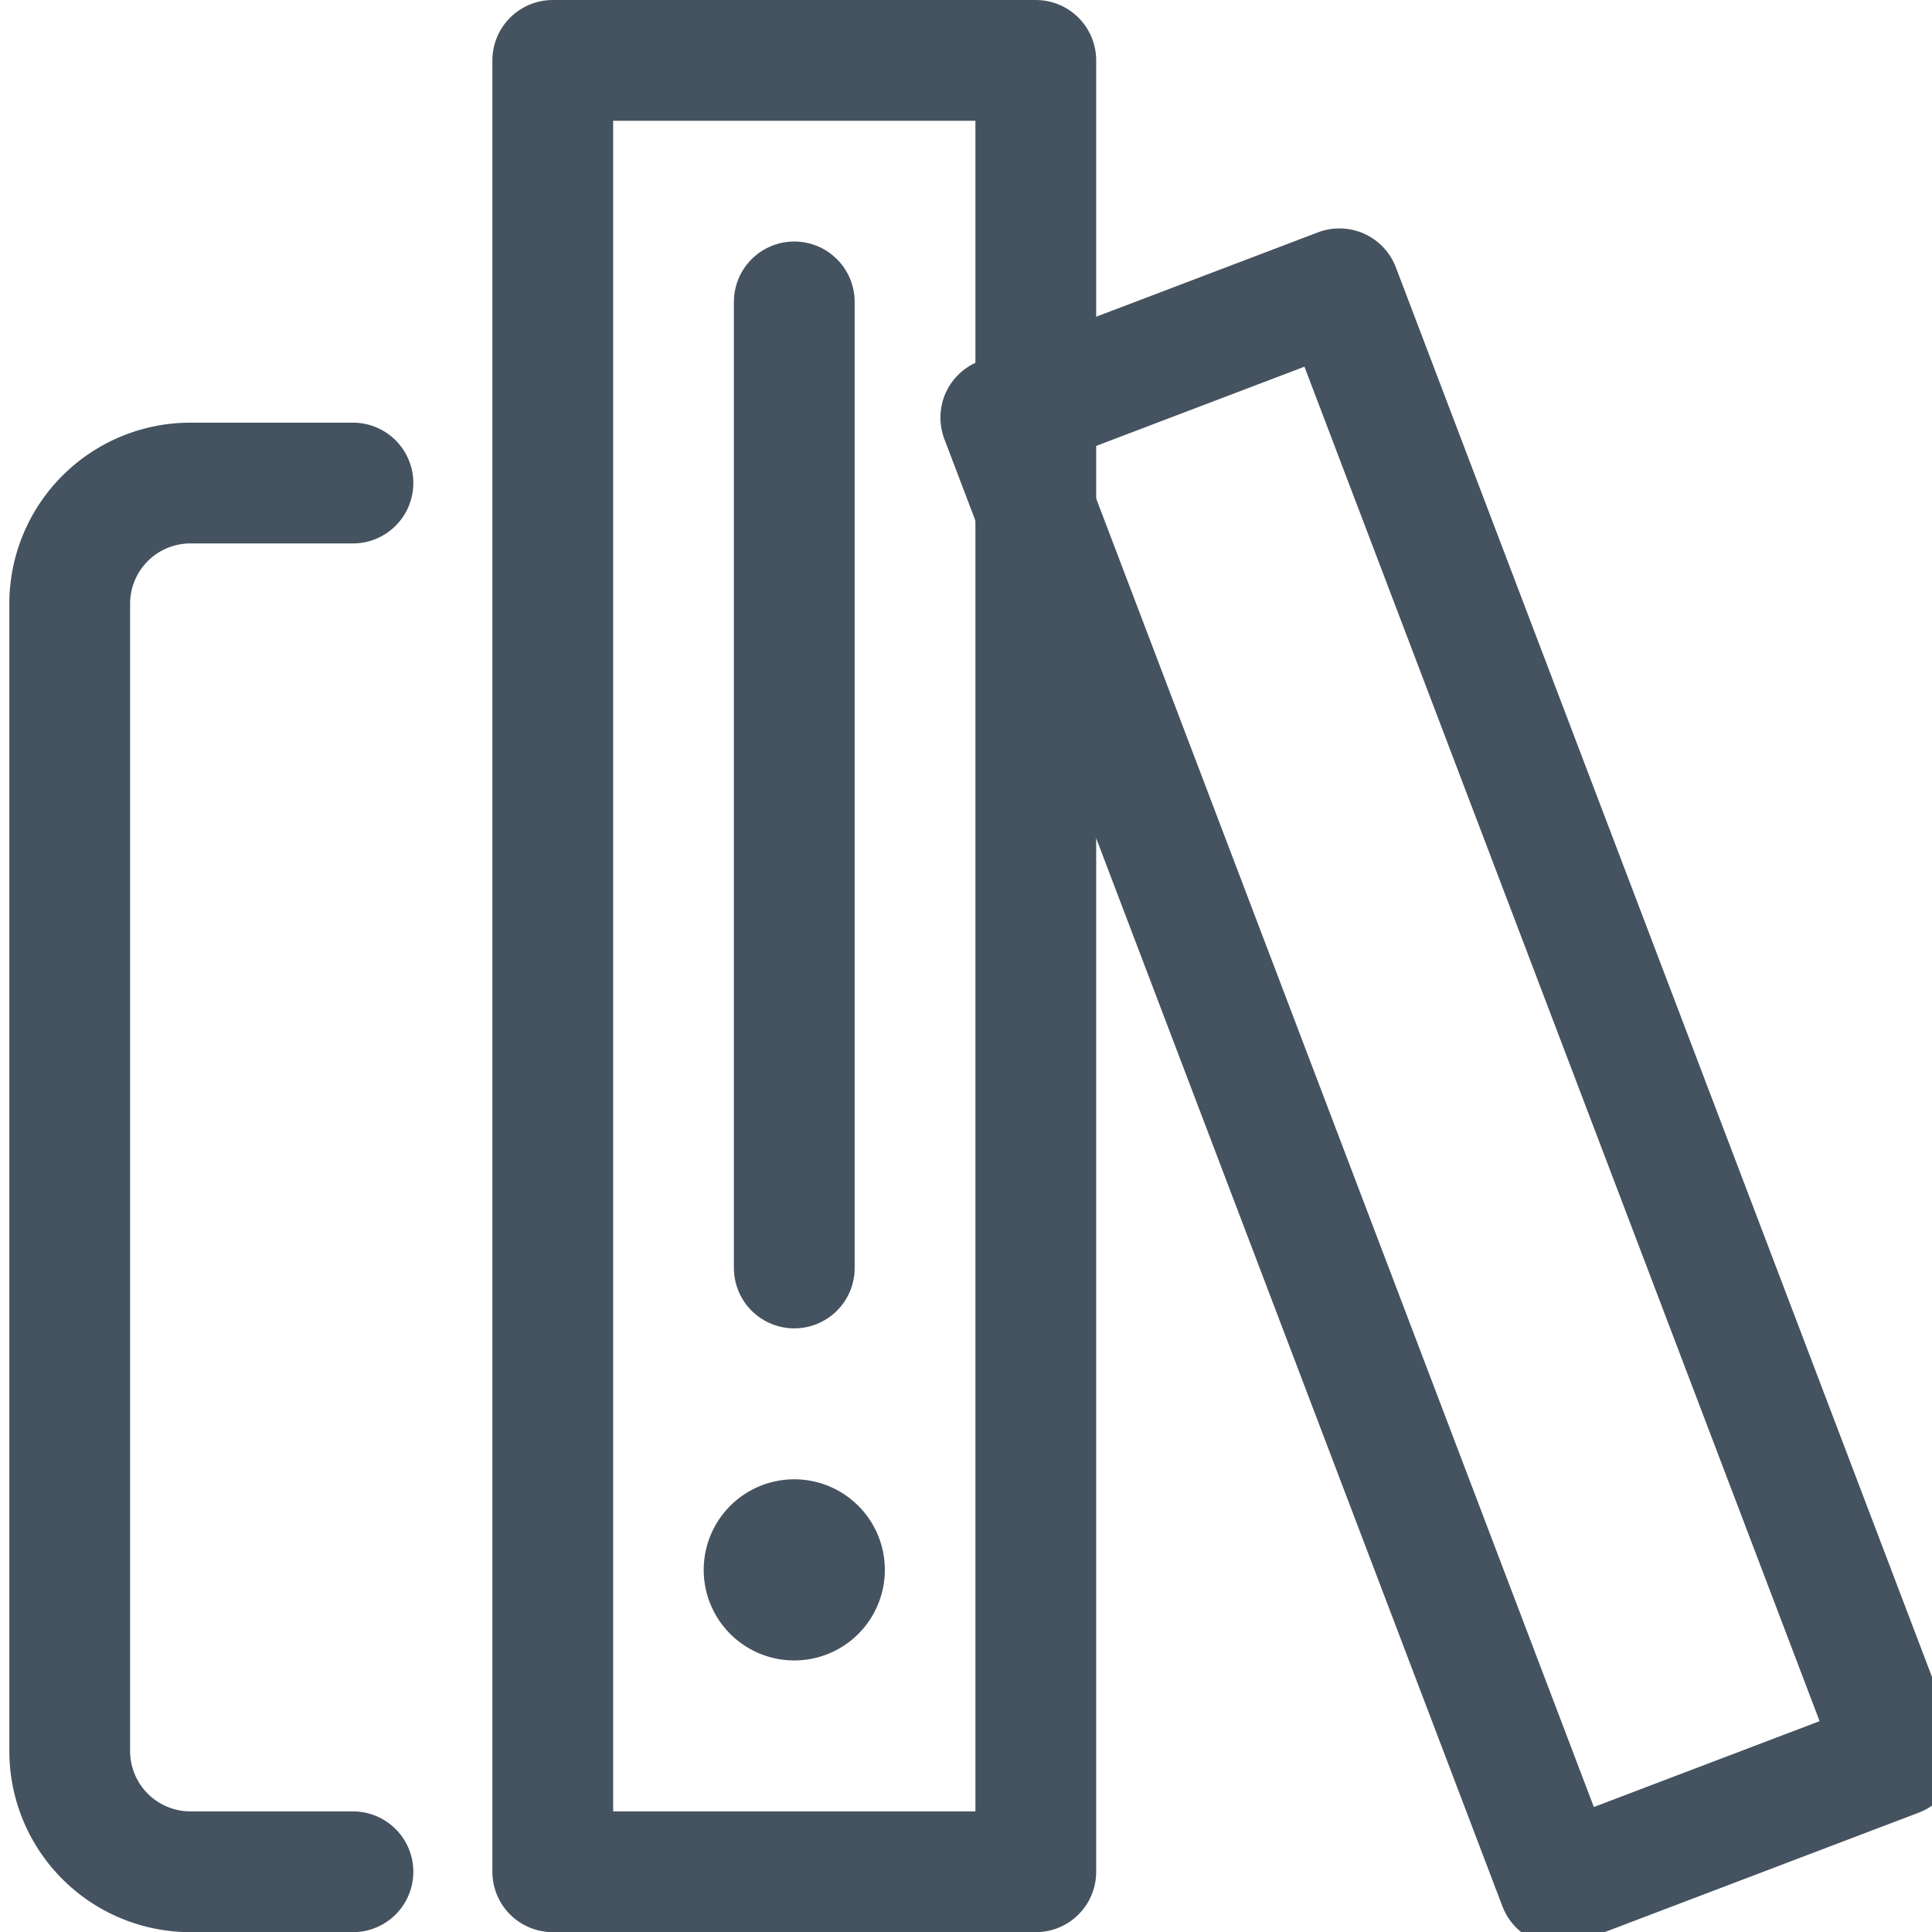
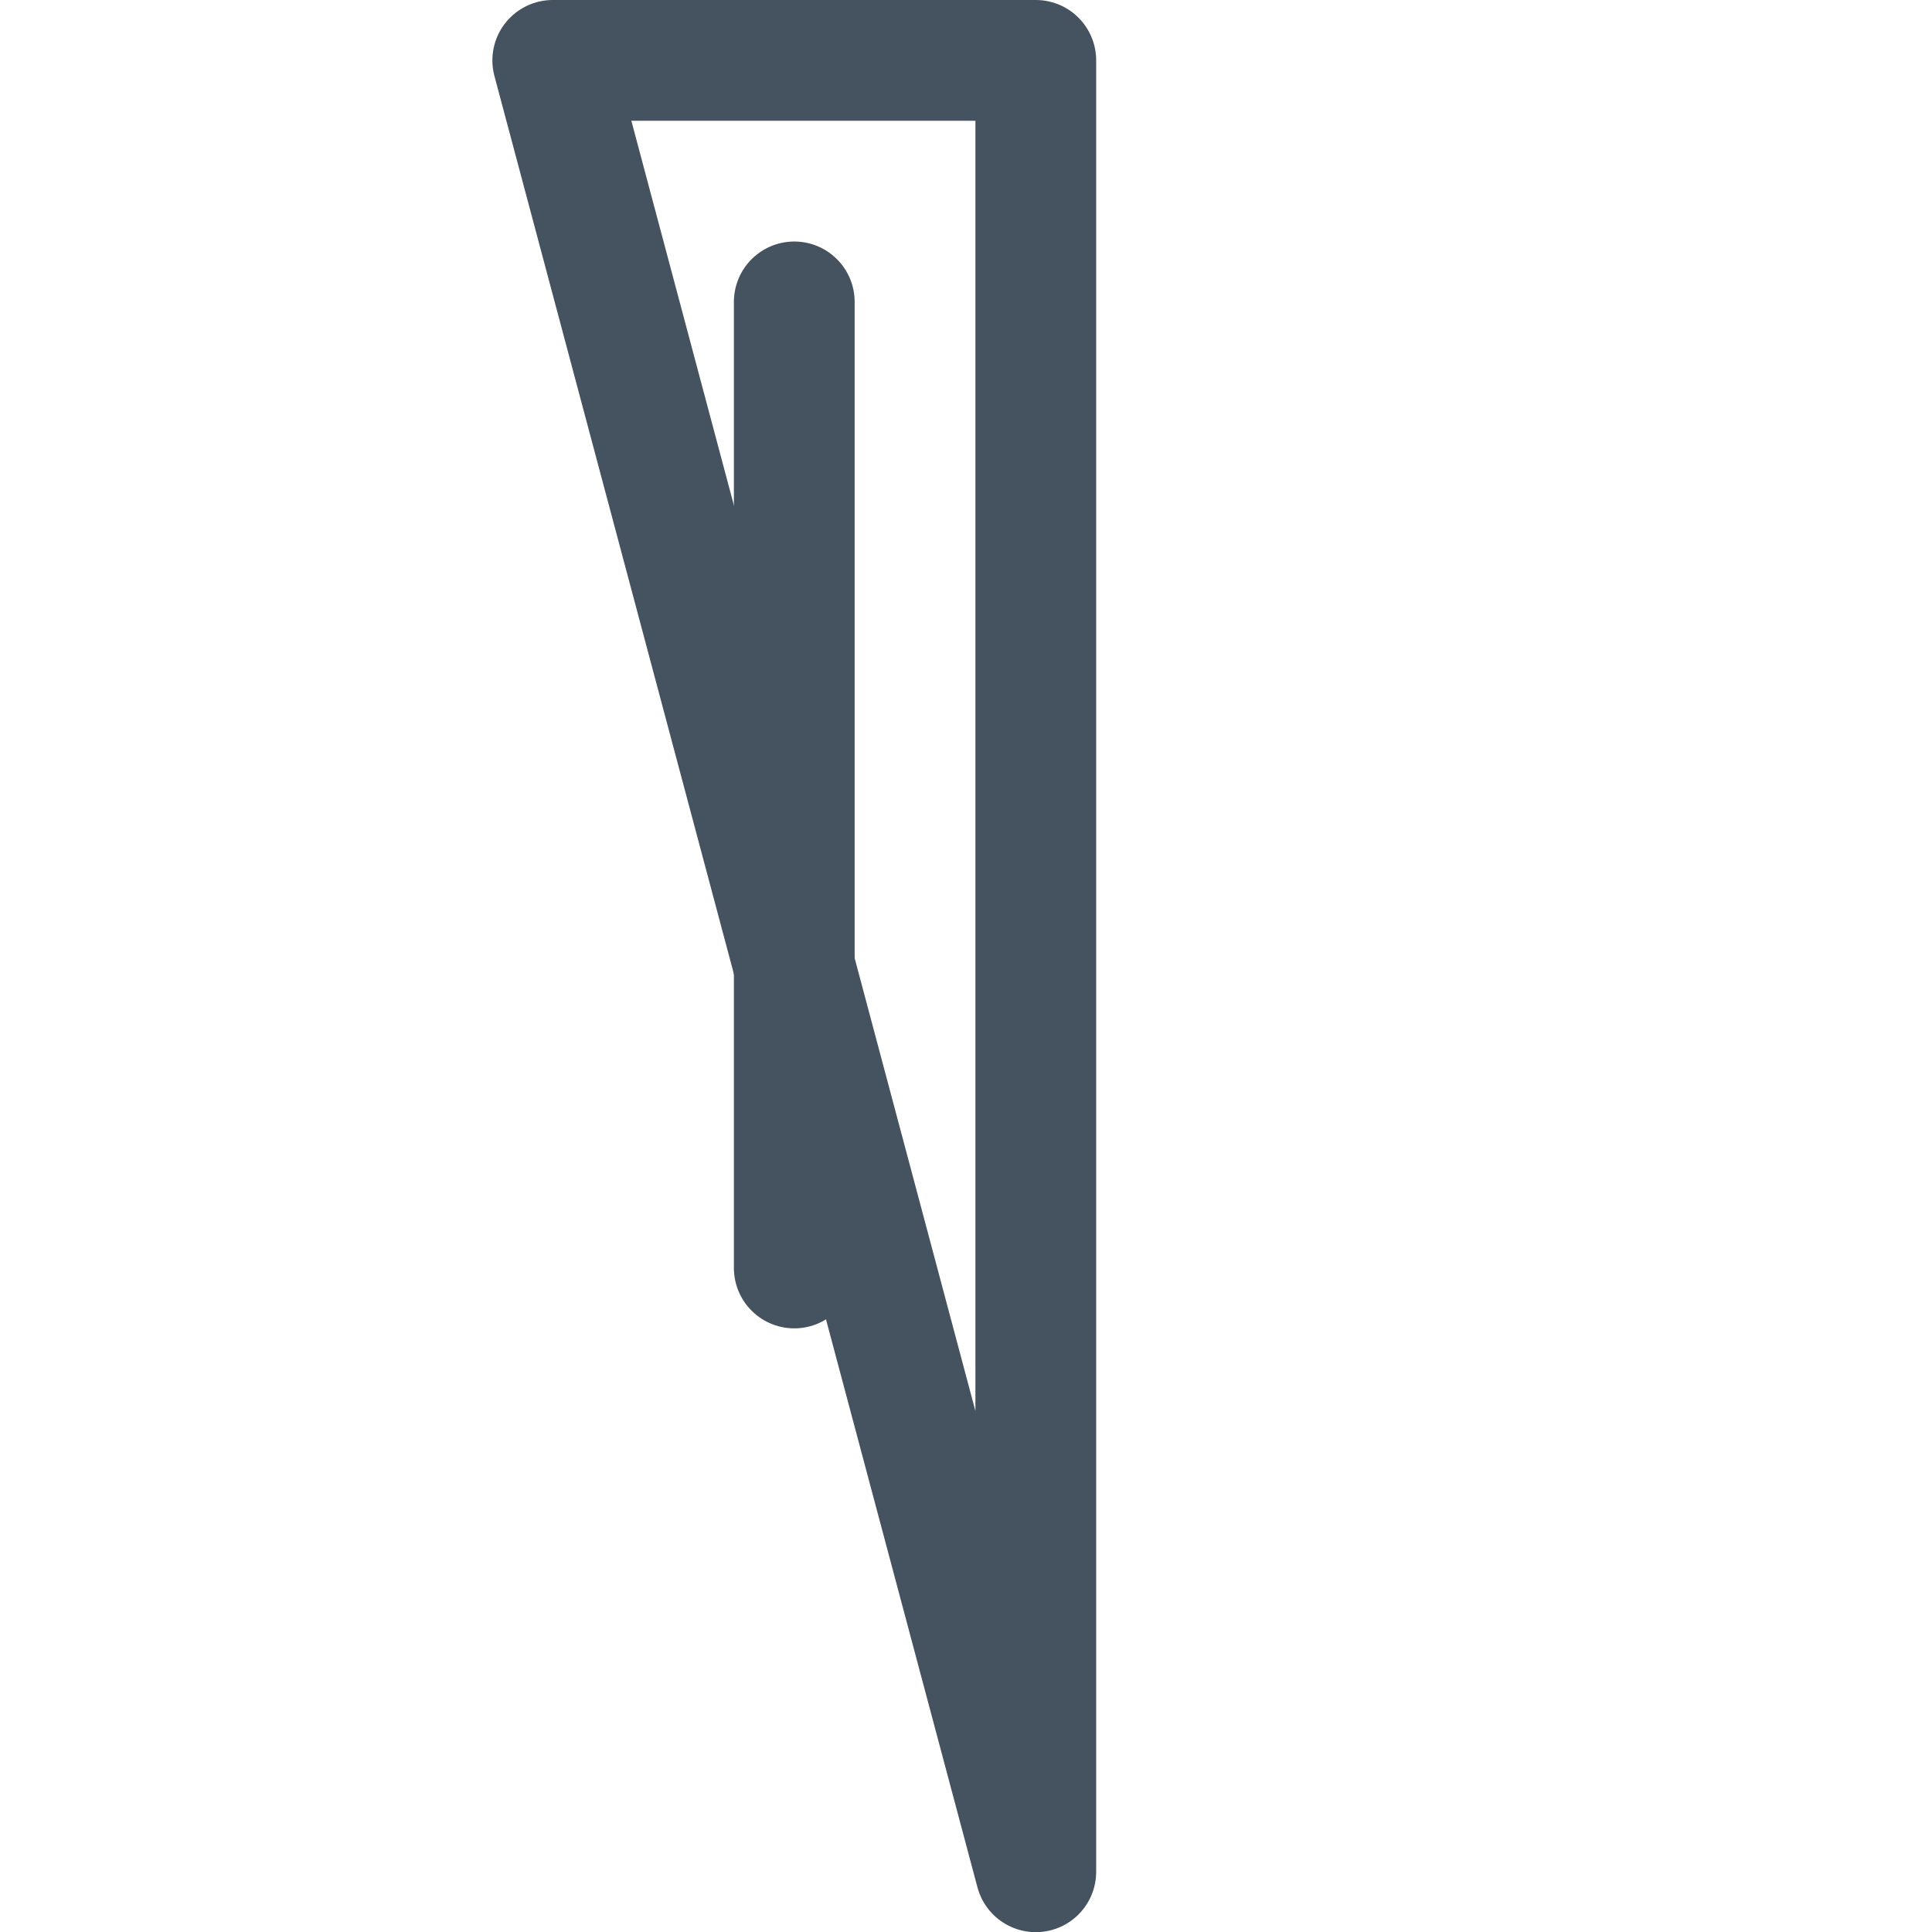
<svg xmlns="http://www.w3.org/2000/svg" version="1.1" viewBox="0 0 100 100" width="100" height="100">
  <g transform="matrix(4.167,0,0,4.167,0,0)">
-     <path d="M4.384,23.25H2.366a1.5,1.5,0,0,1-1.5-1.5V7.5A1.5,1.5,0,0,1,2.366,6H4.384" fill="none" stroke="#45525f" stroke-linecap="round" stroke-linejoin="round" stroke-width="1.5" />
-     <path d="M15.750 3.750 L20.250 3.750 L20.250 23.250 L15.750 23.250 Z" fill="none" stroke="#45525f" stroke-linecap="round" stroke-linejoin="round" stroke-width="1.5" transform="translate(-3.623 7.281) rotate(-20.824)" />
-     <path d="M6.866 0.750 L12.866 0.750 L12.866 23.250 L6.866 23.250 Z" fill="none" stroke="#45525f" stroke-linecap="round" stroke-linejoin="round" stroke-width="1.5" />
+     <path d="M6.866 0.750 L12.866 0.750 L12.866 23.250 Z" fill="none" stroke="#45525f" stroke-linecap="round" stroke-linejoin="round" stroke-width="1.5" />
    <path d="M9.866 3.75L9.866 15.75" fill="none" stroke="#45525f" stroke-linecap="round" stroke-linejoin="round" stroke-width="1.5" />
-     <path d="M9.866,19.125a.375.375,0,1,0,.375.375.375.375,0,0,0-.375-.375h0" fill="none" stroke="#45525f" stroke-linecap="round" stroke-linejoin="round" stroke-width="1.5" />
  </g>
</svg>